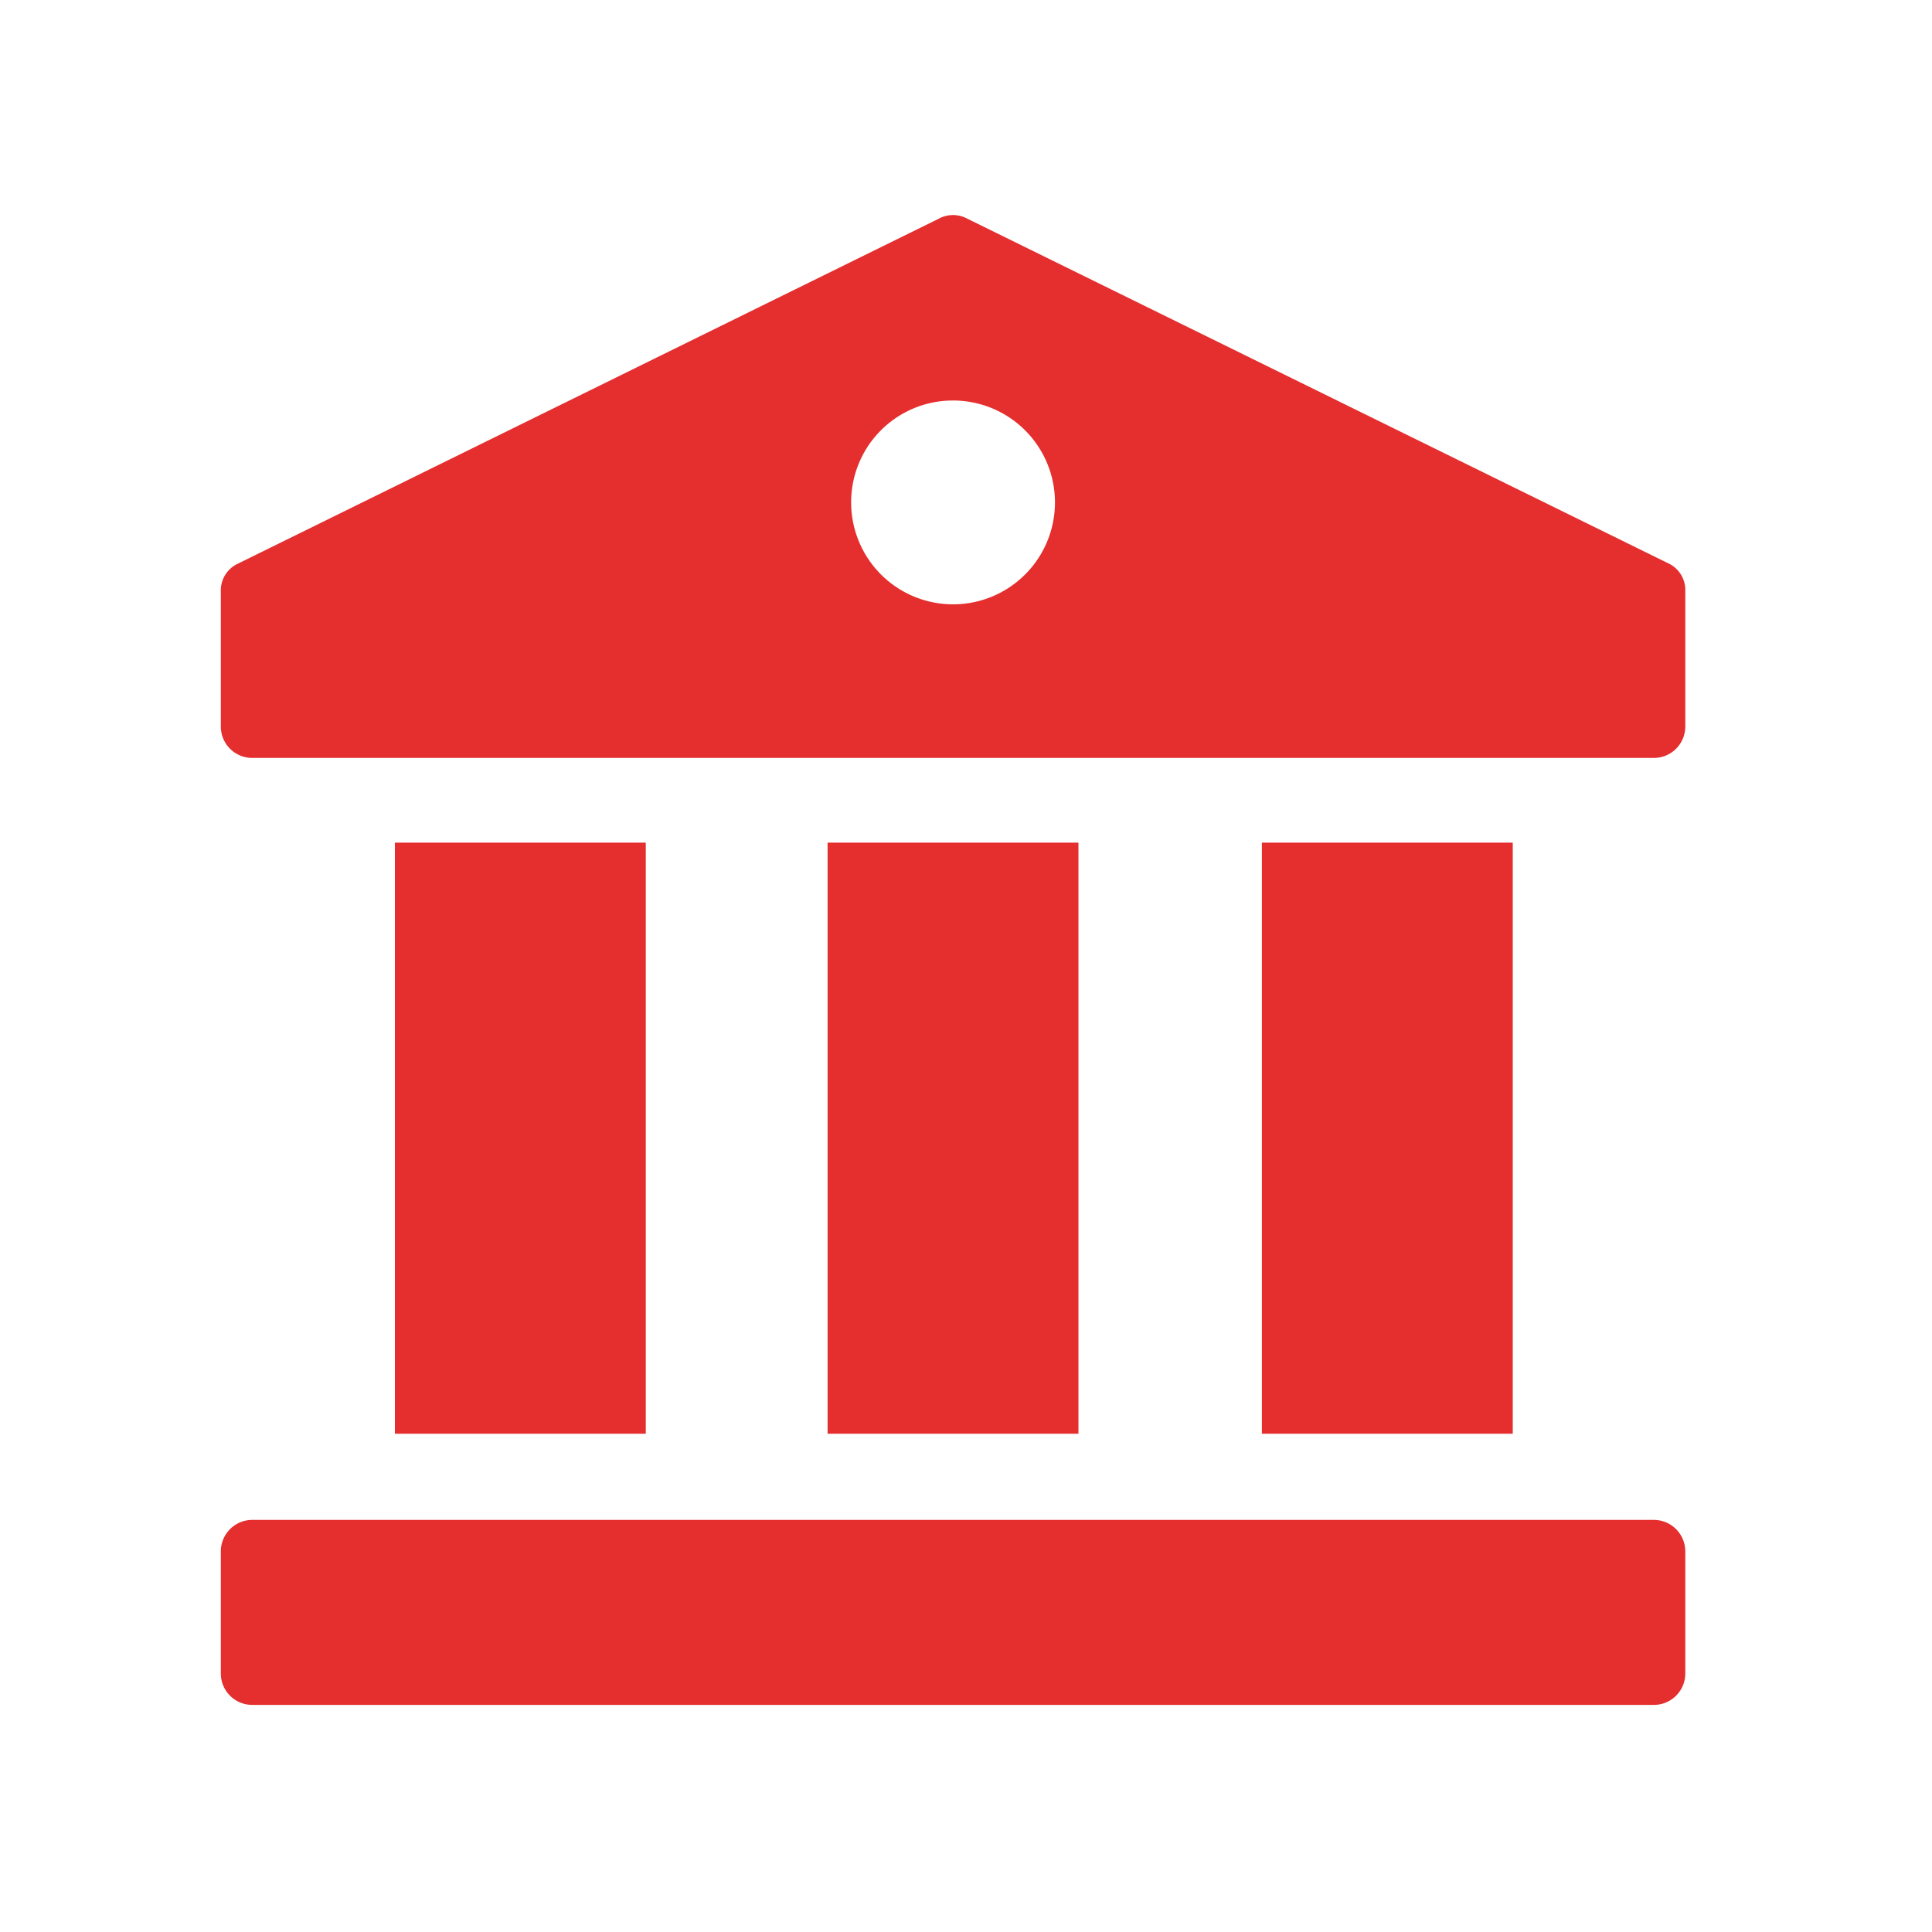
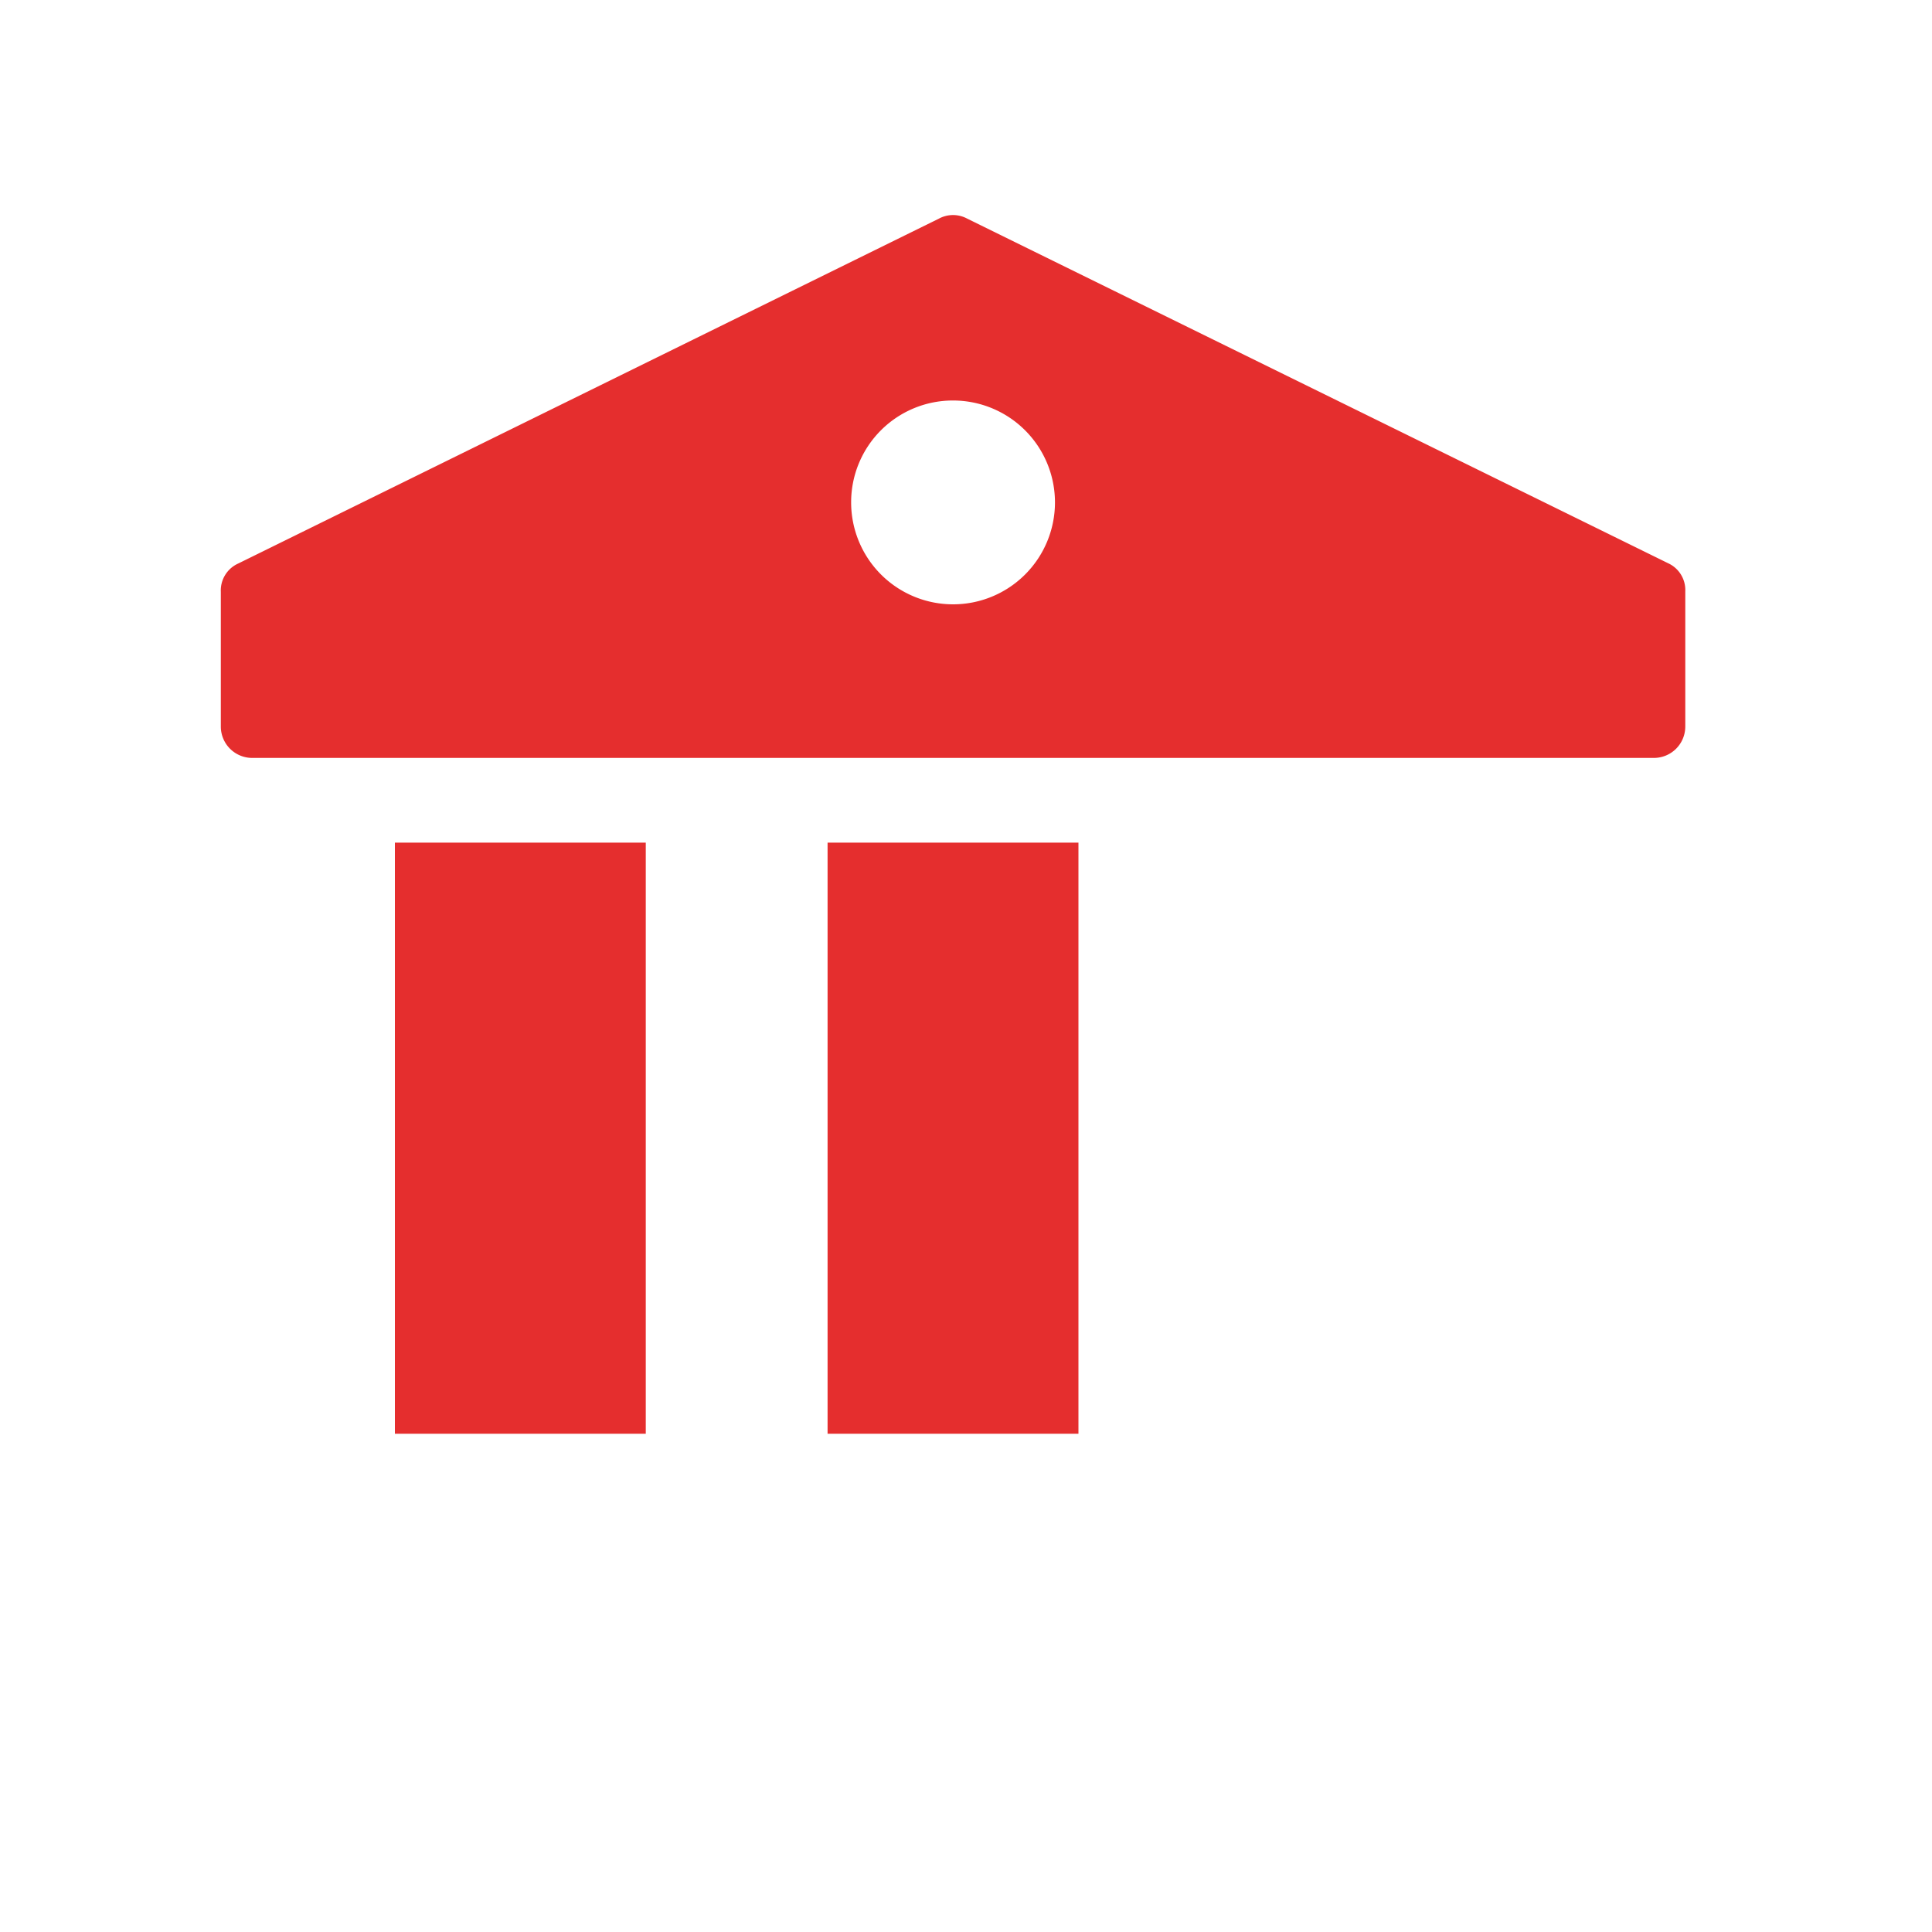
<svg xmlns="http://www.w3.org/2000/svg" id="Layer_1" data-name="Layer 1" viewBox="0 0 200 200">
  <title>icon-government</title>
-   <path d="M171.21,157.34H26.11a3.26,3.26,0,0,0-3.25,3.25v12.66a3.25,3.25,0,0,0,3.25,3.24h145.1a3.25,3.25,0,0,0,3.25-3.24V160.59A3.26,3.26,0,0,0,171.21,157.34Z" style="fill:#e52e2e" />
  <rect x="40.88" y="87.23" width="25.97" height="61.19" style="fill:#e52e2e" />
  <rect x="85.67" y="87.23" width="25.97" height="61.19" style="fill:#e52e2e" />
-   <rect x="130.63" y="87.23" width="25.97" height="61.19" style="fill:#e52e2e" />
  <path d="M26.11,78.46h145.1a3.25,3.25,0,0,0,3.25-3.24v-14a3.05,3.05,0,0,0-1.79-2.92L100.12,22.63a3.08,3.08,0,0,0-2.92,0L24.65,58.34a3.05,3.05,0,0,0-1.79,2.92v14A3.25,3.25,0,0,0,26.11,78.46Zm72.55-37A10.55,10.55,0,1,1,88.11,52,10.53,10.53,0,0,1,98.66,41.46Z" style="fill:#e52e2e" />
</svg>